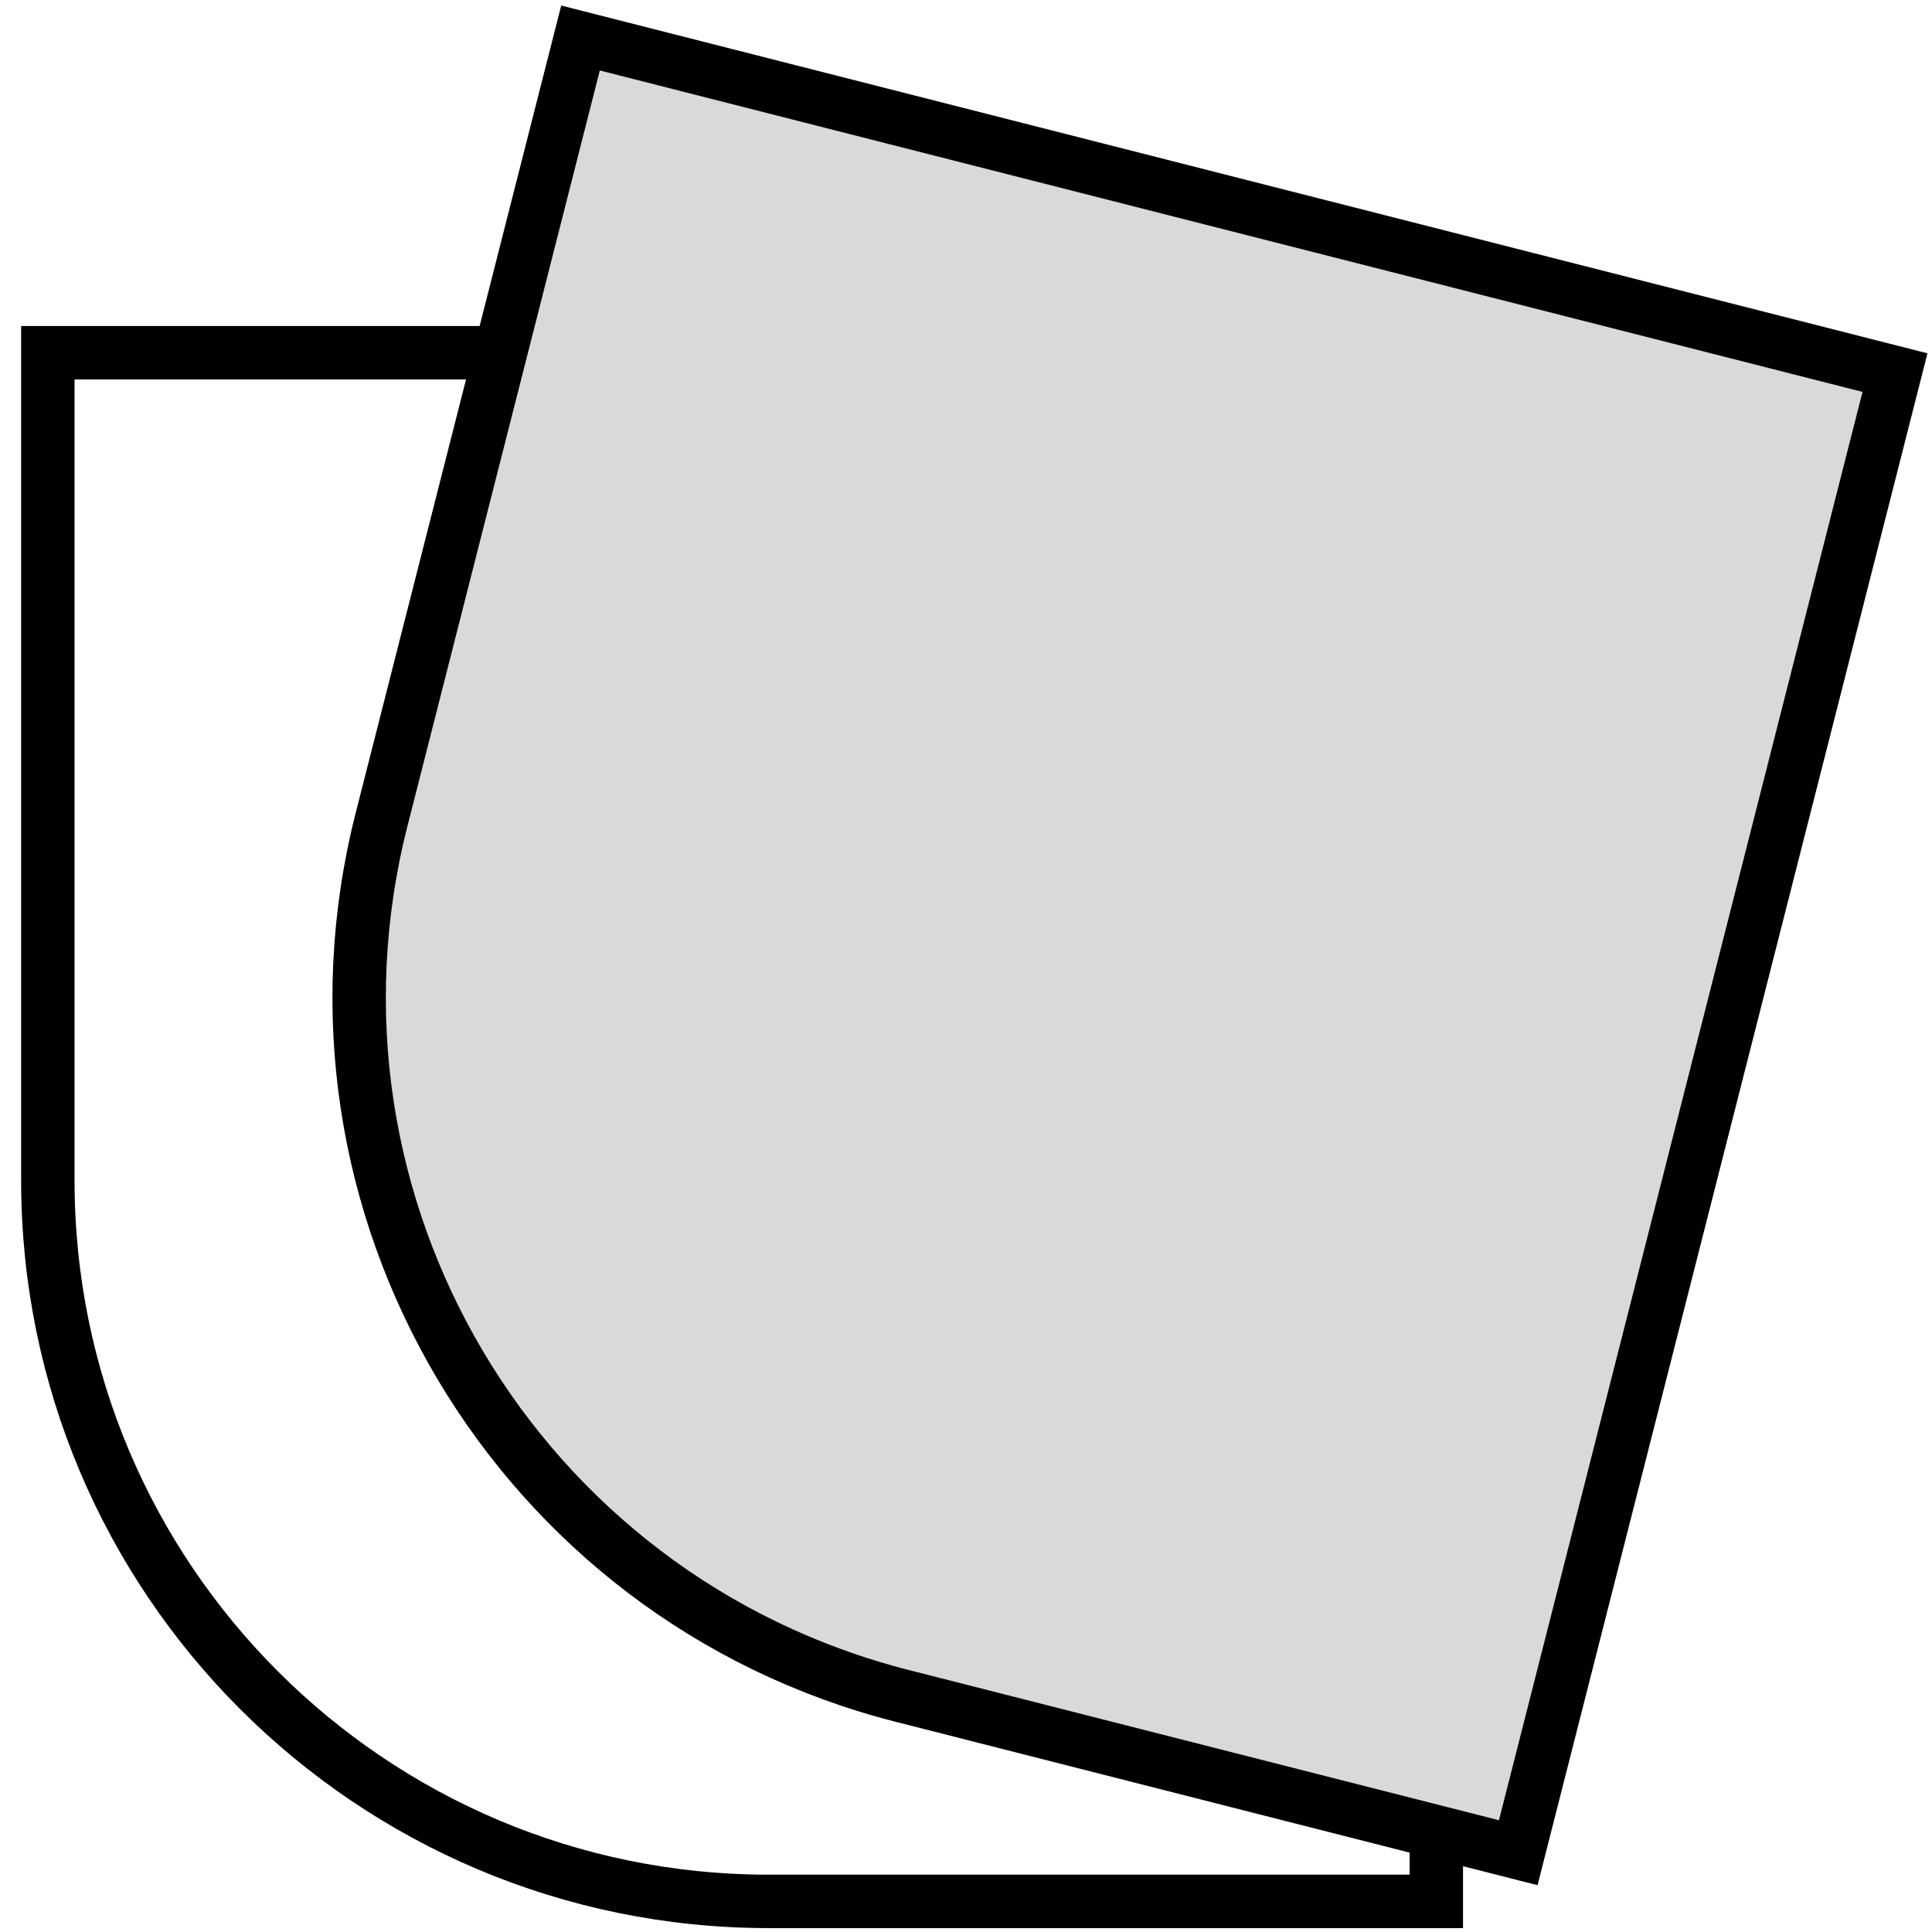
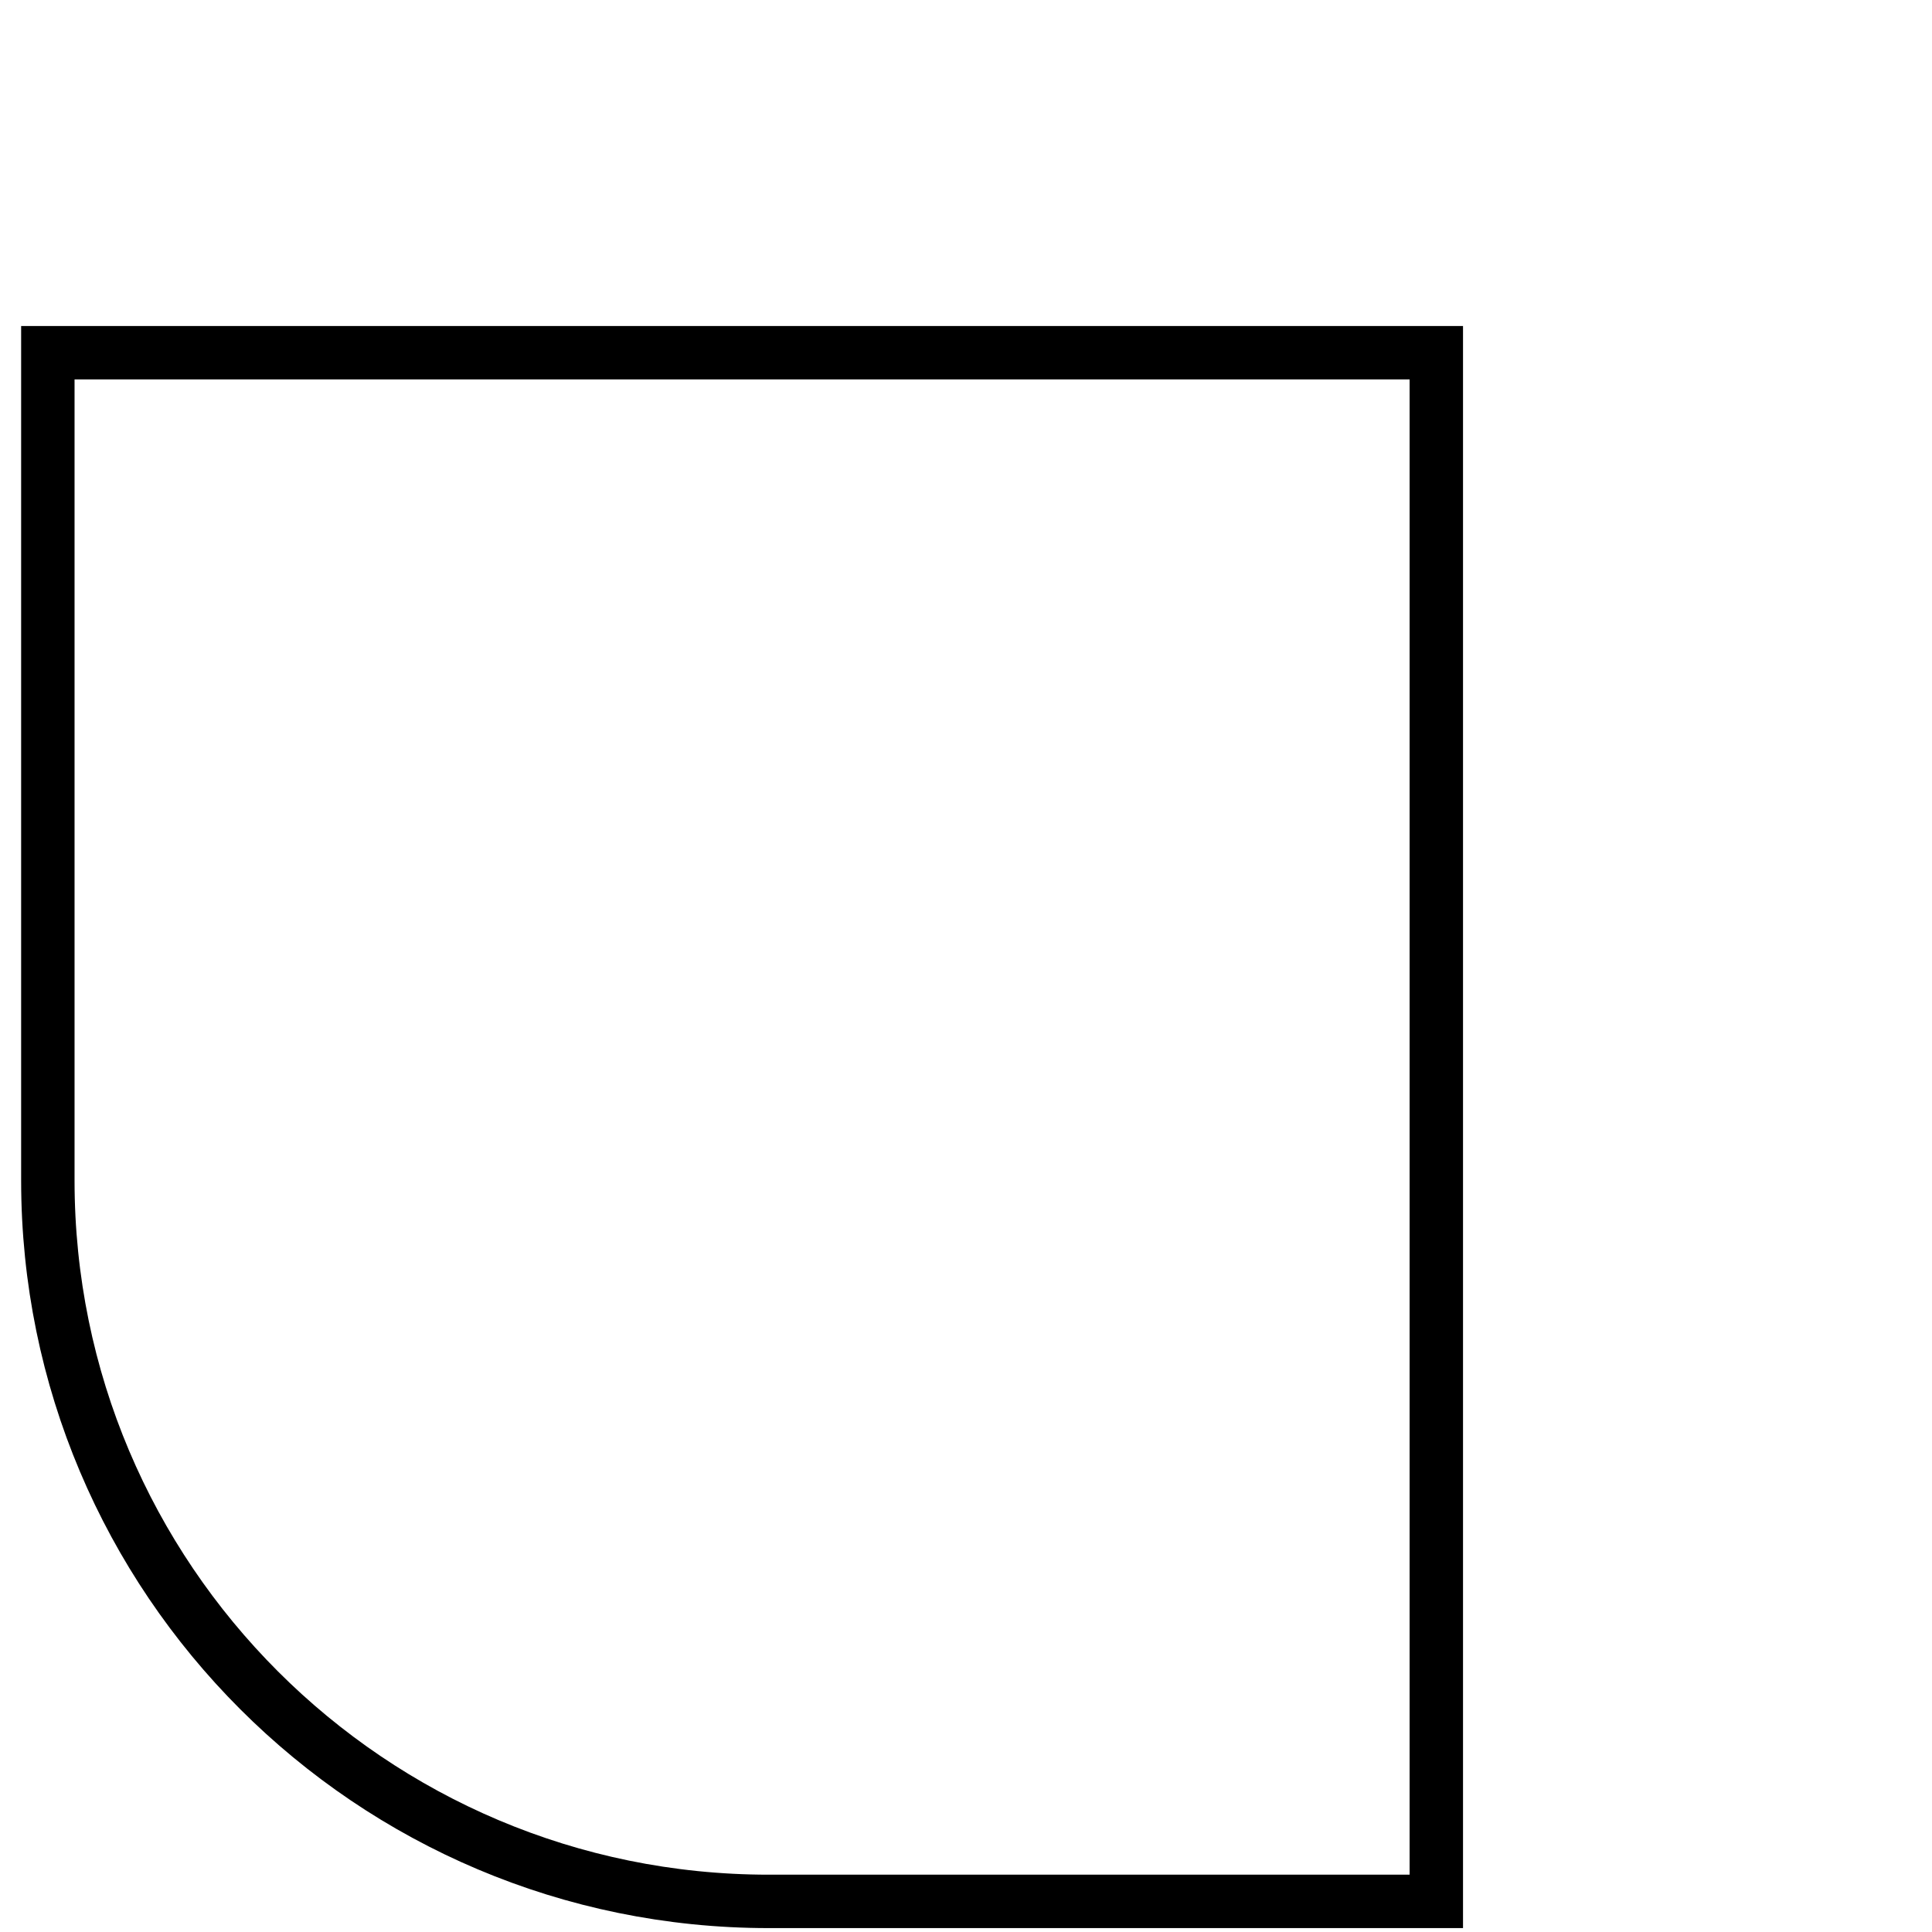
<svg xmlns="http://www.w3.org/2000/svg" width="51" height="51" viewBox="0 0 51 51" fill="none">
  <path d="M1.263 9.311H37.915V50.192H20.294C9.784 50.192 1.263 41.672 1.263 31.162V9.311Z" stroke="black" stroke-width="1.41" />
-   <path d="M15.324 1.003L50.023 9.836L40.078 48.907L23.821 44.769C13.635 42.176 7.48 31.817 10.073 21.631L15.324 1.003Z" fill="#D9D9D9" stroke="black" stroke-width="1.41" />
</svg>